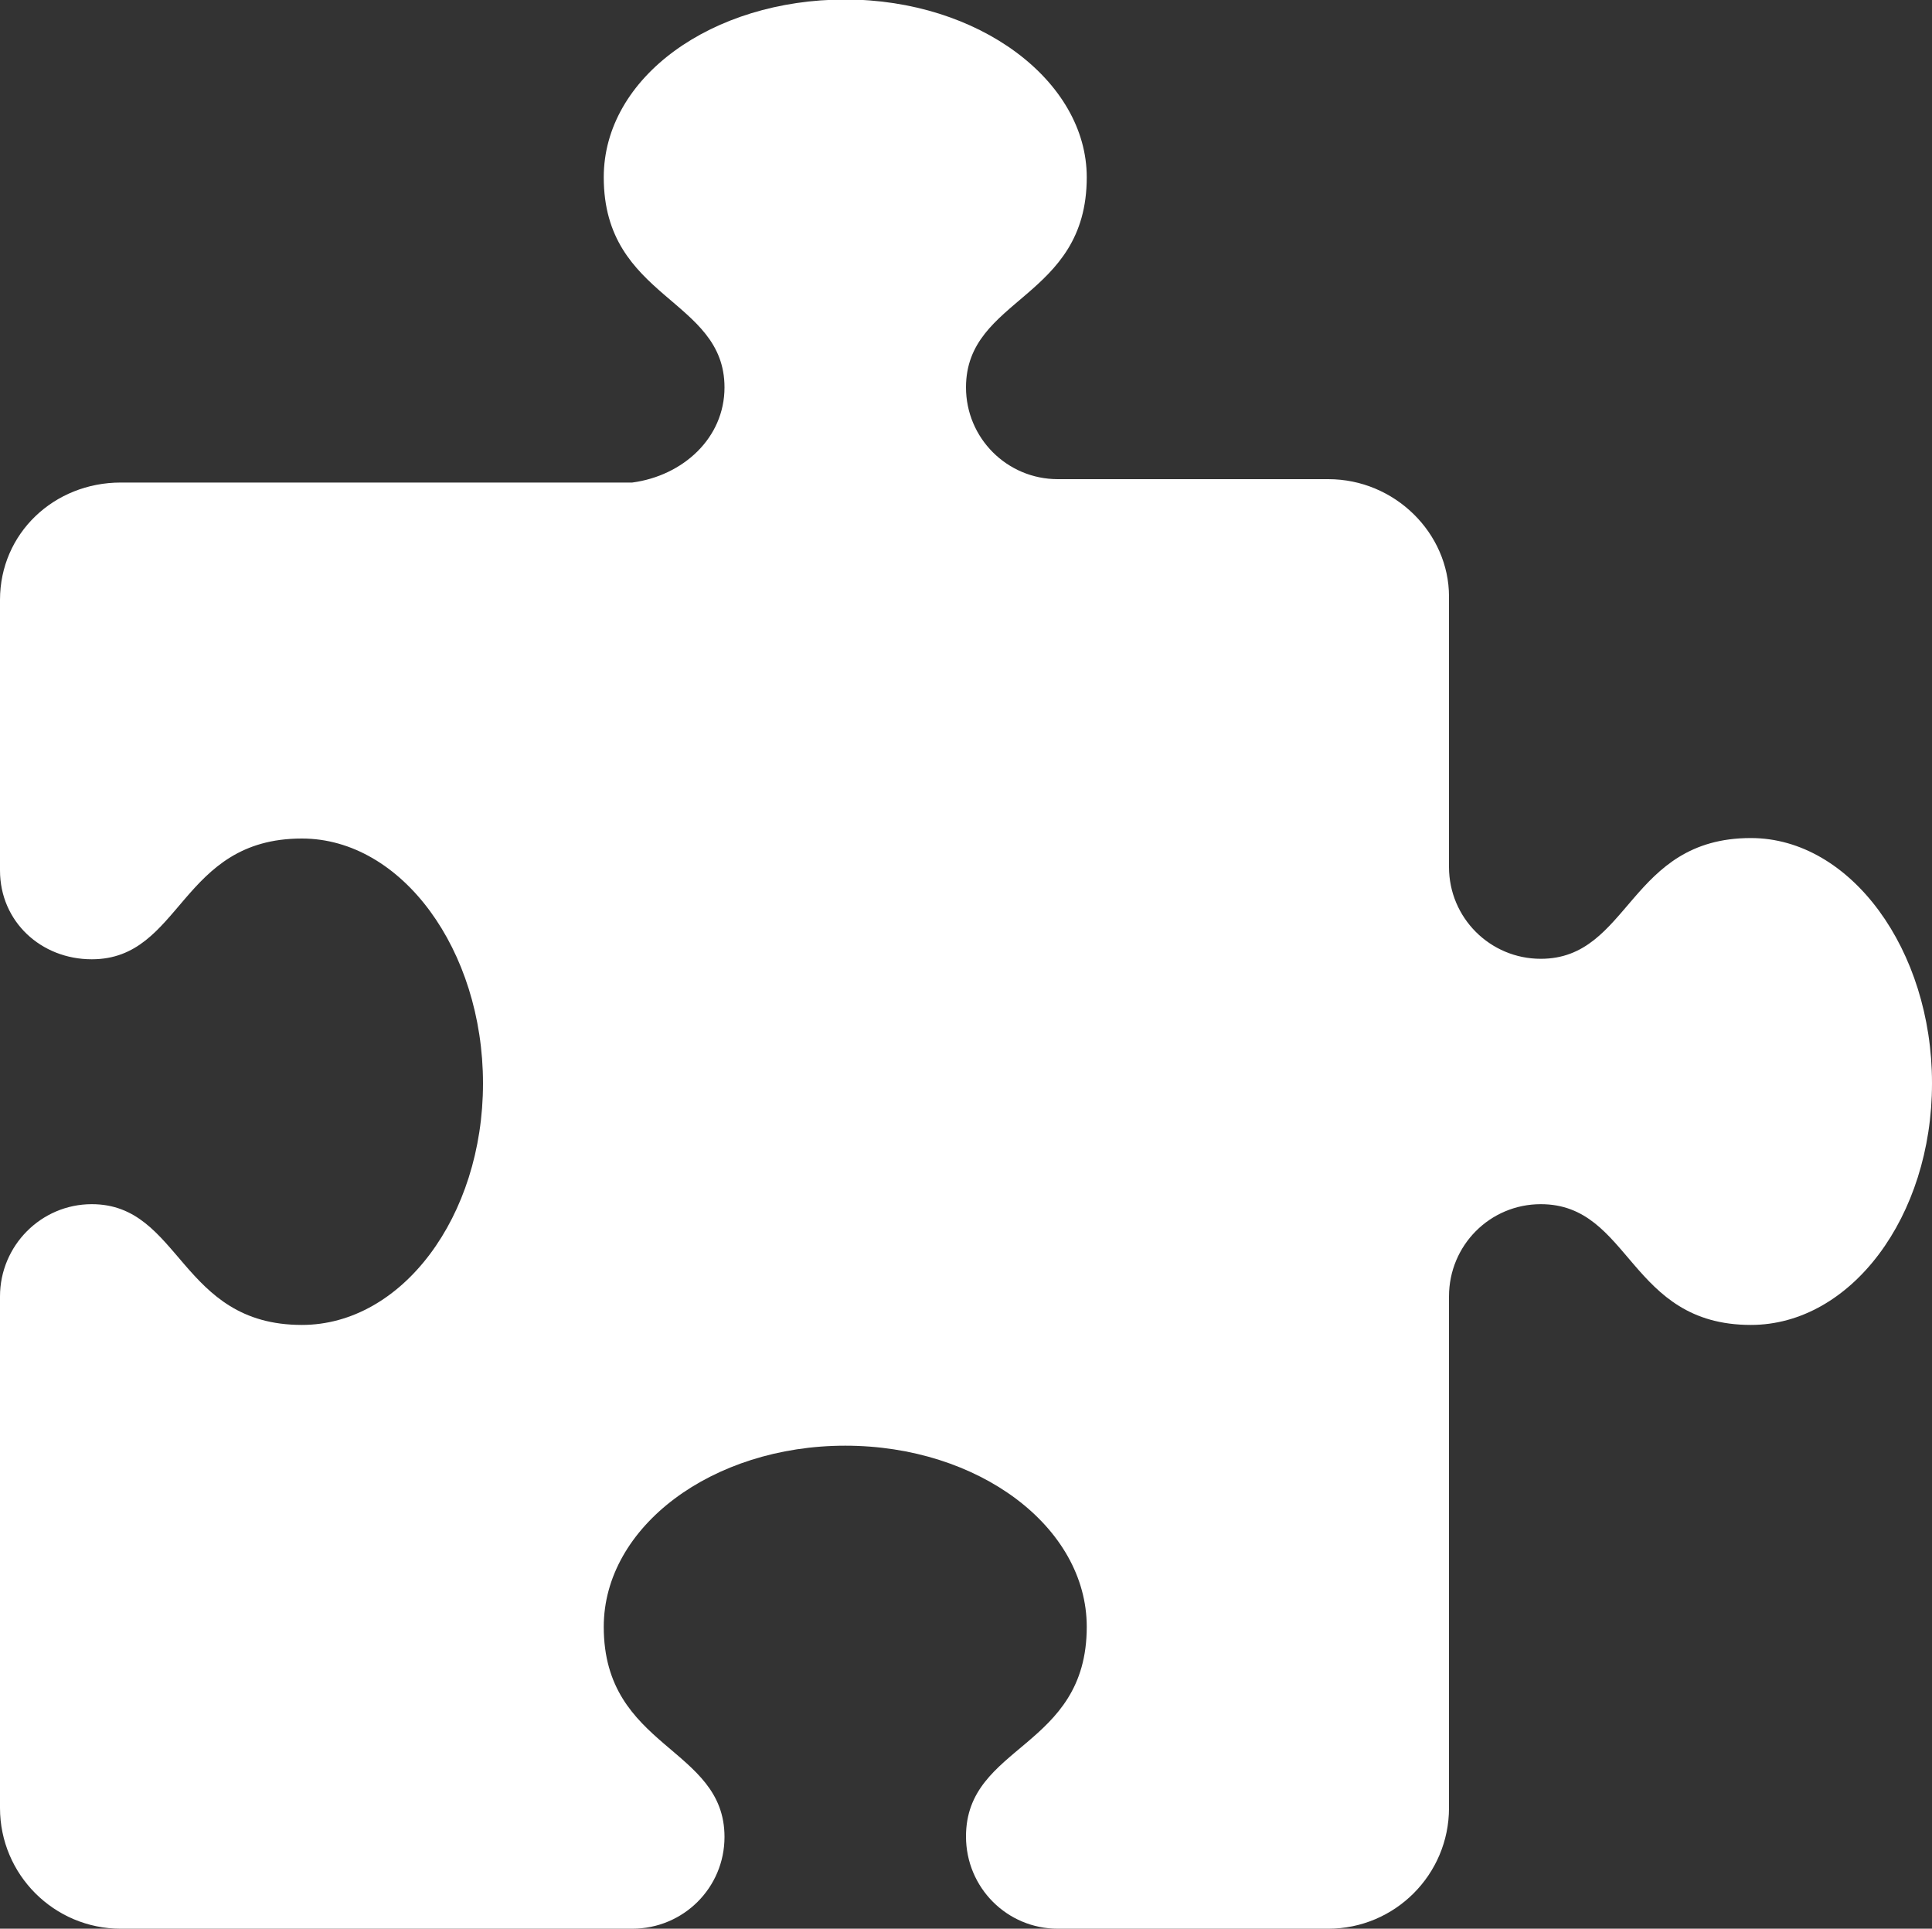
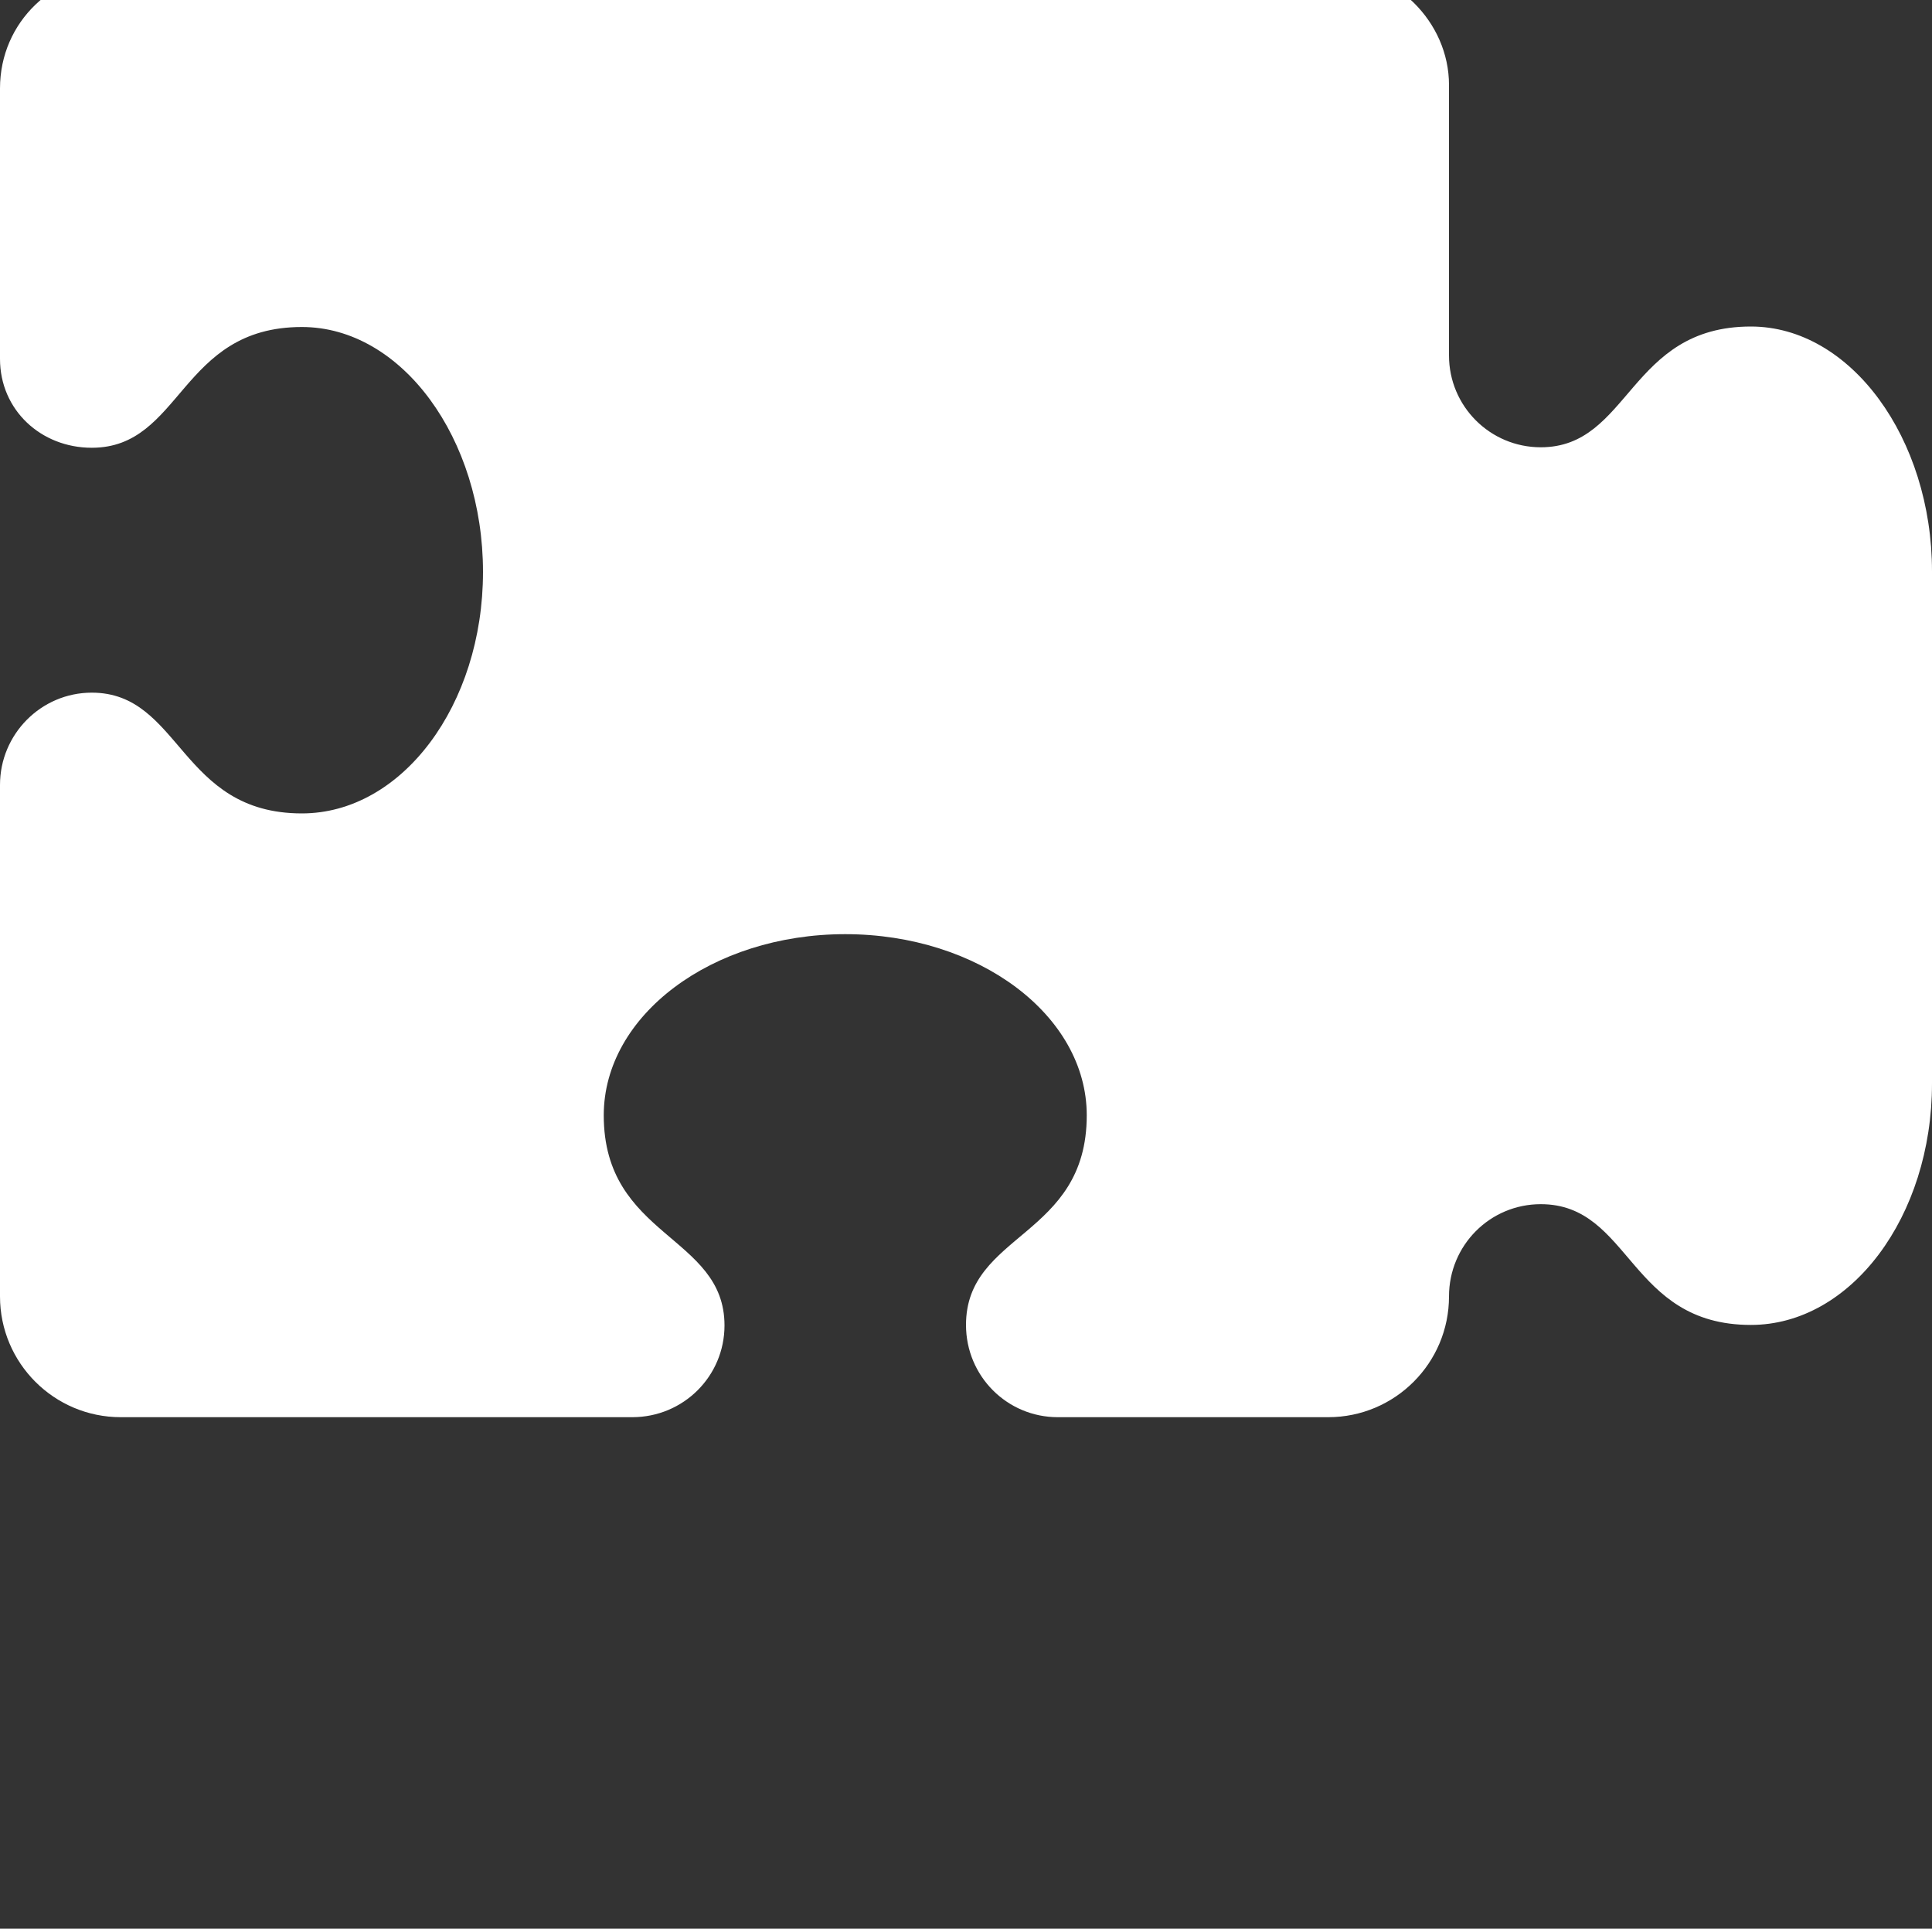
<svg xmlns="http://www.w3.org/2000/svg" id="a" data-name="Ebene 1" width="40" height="39.93" viewBox="0 0 40 39.93">
  <rect x="0" y="0" width="40" height="39.93" fill="#333333" stroke="none" />
  <defs>
    <style>
      .b {
        fill: #fff;
      }
    </style>
  </defs>
-   <path class="b" d="M40,22.43c0,2.76-1.68,5-3.75,5-2.53,0-2.48-2.5-4.35-2.5-1.05,0-1.9,.85-1.9,1.91v10.59c0,1.38-1.12,2.5-2.5,2.5h-5.6c-1.05,0-1.9-.85-1.9-1.91,0-1.91,2.5-1.81,2.5-4.34,0-2.07-2.24-3.75-5-3.75s-5,1.68-5,3.75c0,2.53,2.5,2.48,2.5,4.35,0,1.05-.85,1.9-1.91,1.9H2.5c-1.38,0-2.5-1.12-2.5-2.5v-10.59c0-1.05,.85-1.91,1.9-1.91,1.85,0,1.82,2.5,4.35,2.5,2.07,0,3.75-2.24,3.75-5s-1.68-5.07-3.75-5.07c-2.53,0-2.48,2.5-4.35,2.5-1.05,0-1.9-.78-1.9-1.84v-5.6c0-1.38,1.12-2.43,2.5-2.43H13.09c1.05-.14,1.91-.92,1.91-1.97,0-1.85-2.5-1.82-2.5-4.35,0-2.07,2.24-3.68,5-3.68s5,1.68,5,3.68c0,2.53-2.5,2.48-2.5,4.35,0,1.05,.85,1.9,1.9,1.9h5.6c1.38,0,2.5,1.12,2.5,2.43v5.6c0,1.05,.85,1.9,1.9,1.9,1.85,0,1.82-2.5,4.35-2.5,2.07,0,3.75,2.32,3.75,5.07Z" />
+   <path class="b" d="M40,22.43c0,2.76-1.68,5-3.75,5-2.53,0-2.48-2.5-4.35-2.5-1.05,0-1.9,.85-1.9,1.91c0,1.38-1.12,2.5-2.5,2.5h-5.6c-1.05,0-1.9-.85-1.9-1.91,0-1.91,2.5-1.81,2.5-4.34,0-2.07-2.24-3.75-5-3.75s-5,1.68-5,3.75c0,2.53,2.5,2.48,2.5,4.35,0,1.05-.85,1.9-1.91,1.9H2.5c-1.38,0-2.5-1.12-2.5-2.5v-10.59c0-1.05,.85-1.91,1.9-1.91,1.85,0,1.82,2.5,4.35,2.5,2.07,0,3.75-2.24,3.75-5s-1.68-5.07-3.75-5.07c-2.53,0-2.48,2.5-4.35,2.5-1.05,0-1.9-.78-1.9-1.84v-5.6c0-1.38,1.12-2.43,2.5-2.43H13.09c1.05-.14,1.91-.92,1.91-1.97,0-1.85-2.5-1.82-2.5-4.35,0-2.07,2.24-3.68,5-3.68s5,1.68,5,3.68c0,2.53-2.5,2.48-2.5,4.35,0,1.05,.85,1.9,1.9,1.9h5.6c1.38,0,2.5,1.12,2.5,2.43v5.6c0,1.05,.85,1.9,1.9,1.9,1.85,0,1.82-2.5,4.35-2.5,2.07,0,3.75,2.32,3.75,5.07Z" />
</svg>